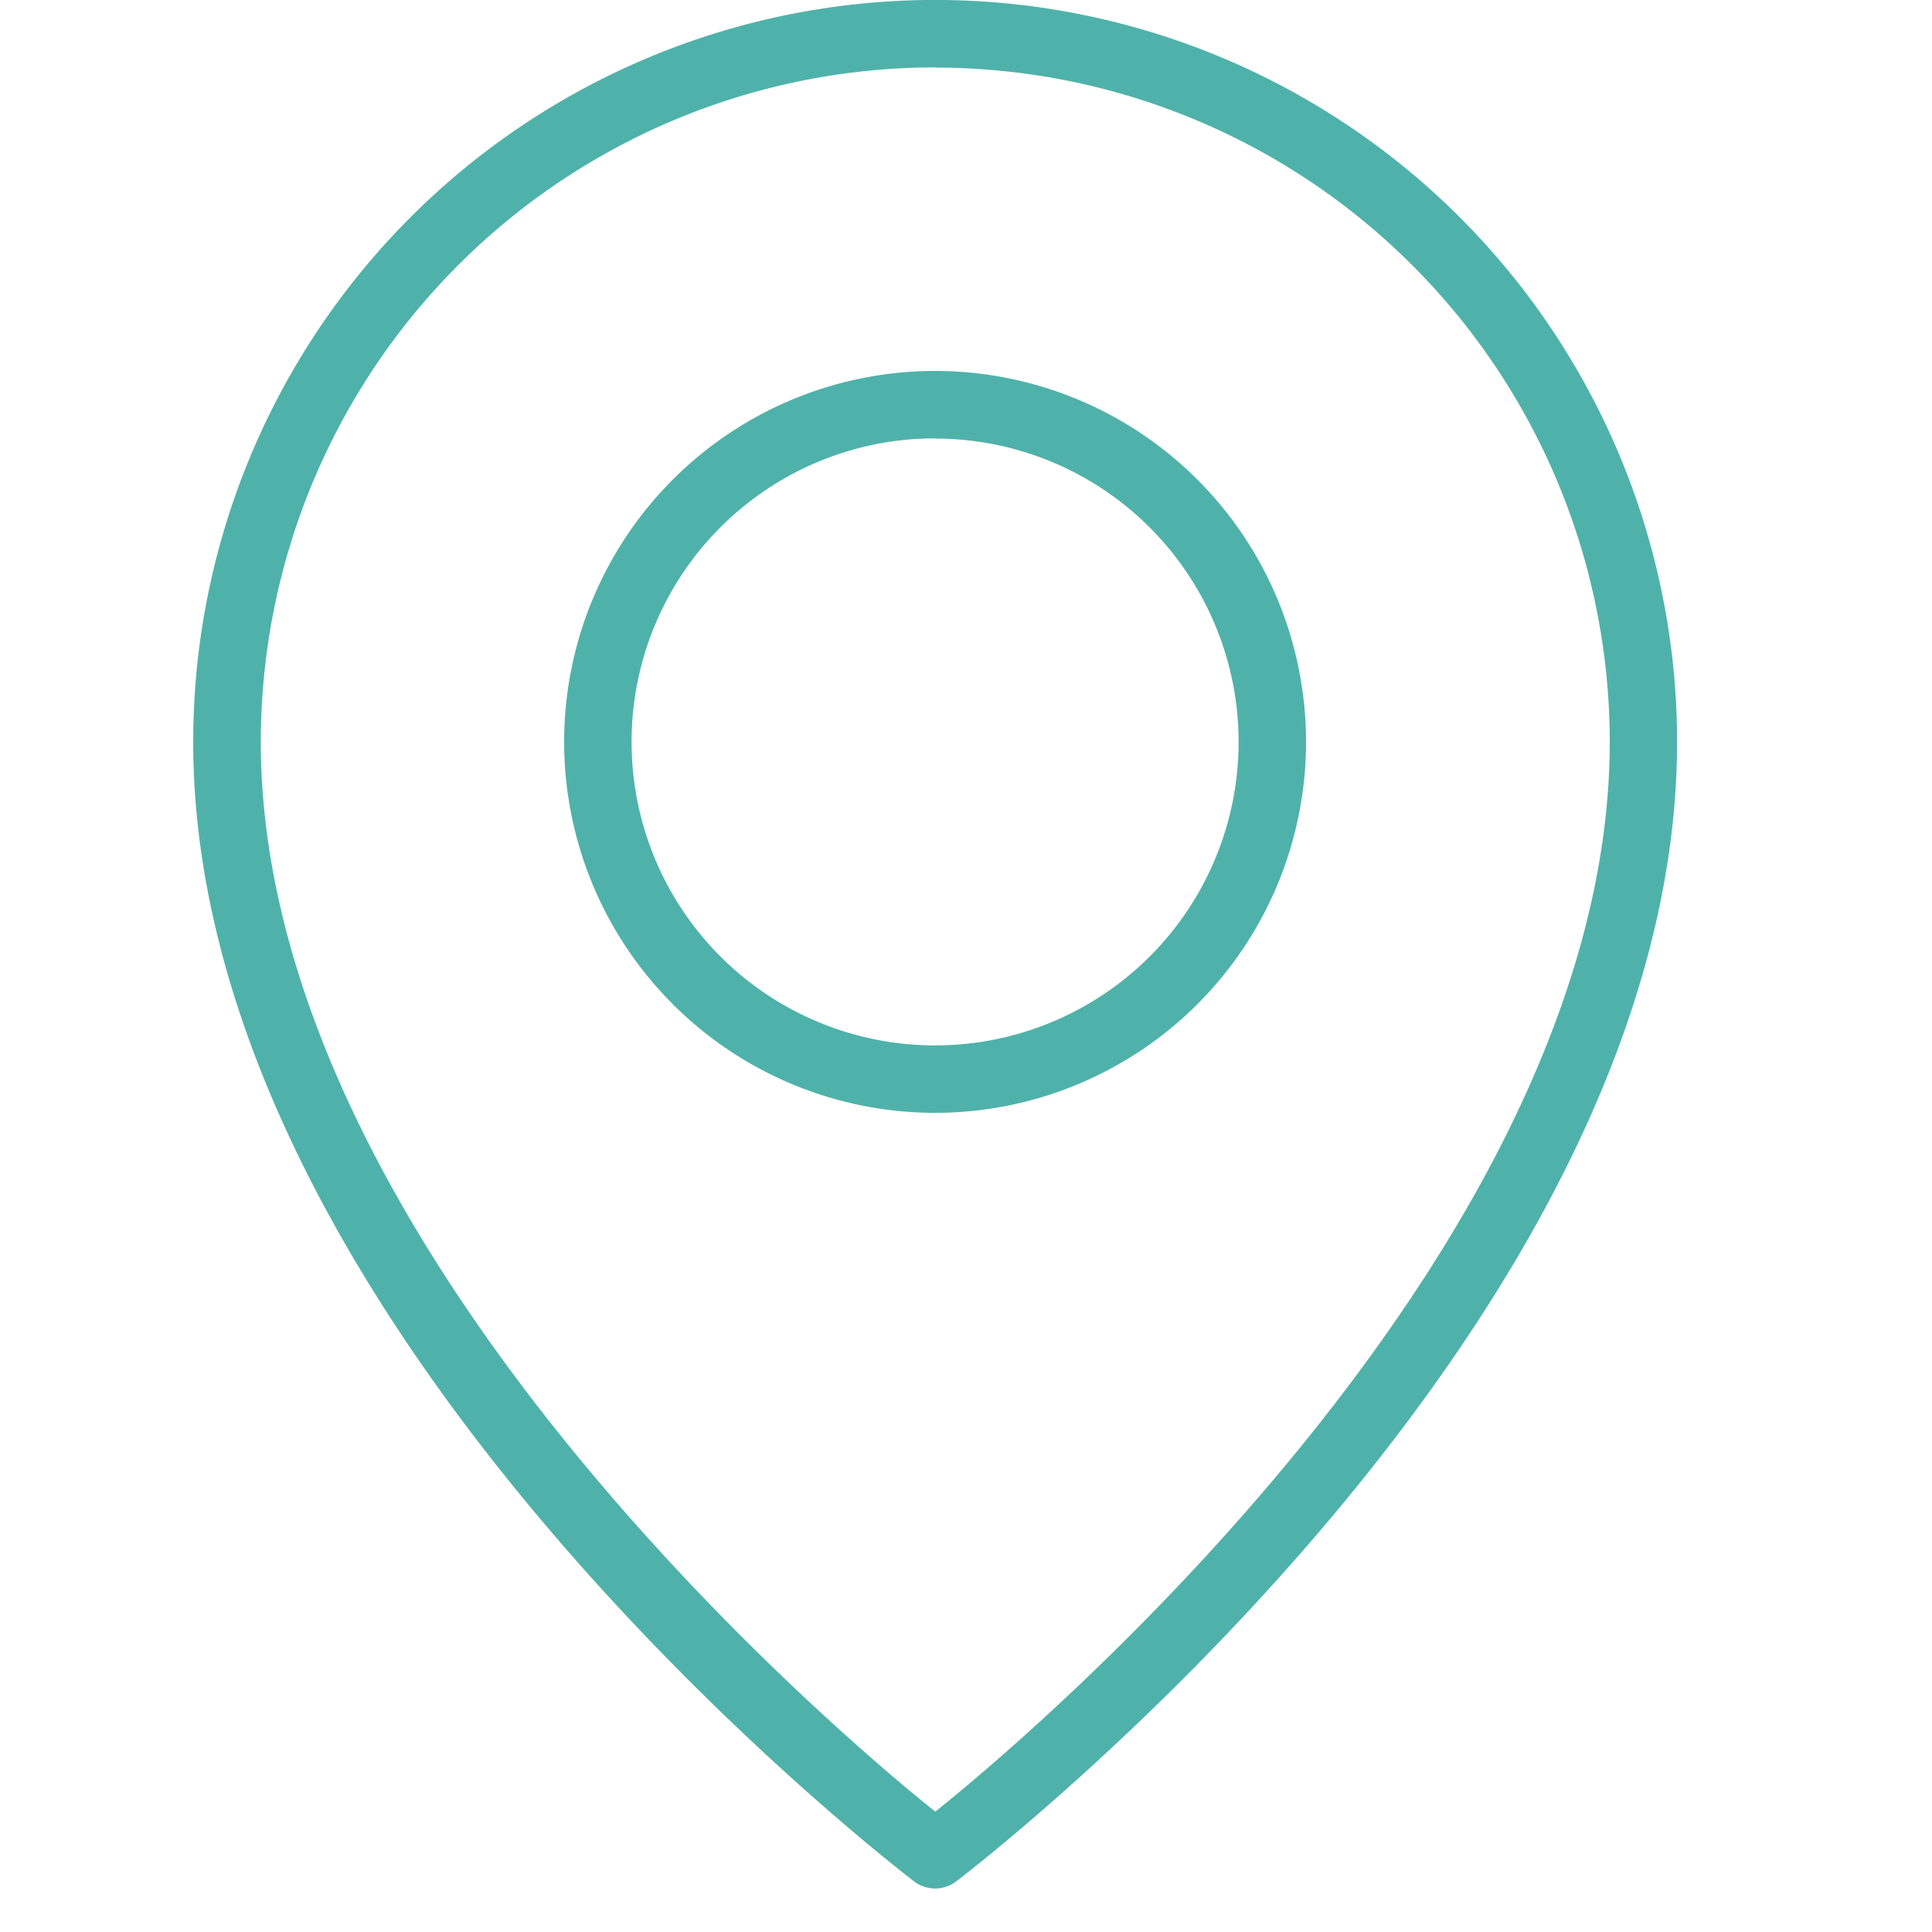
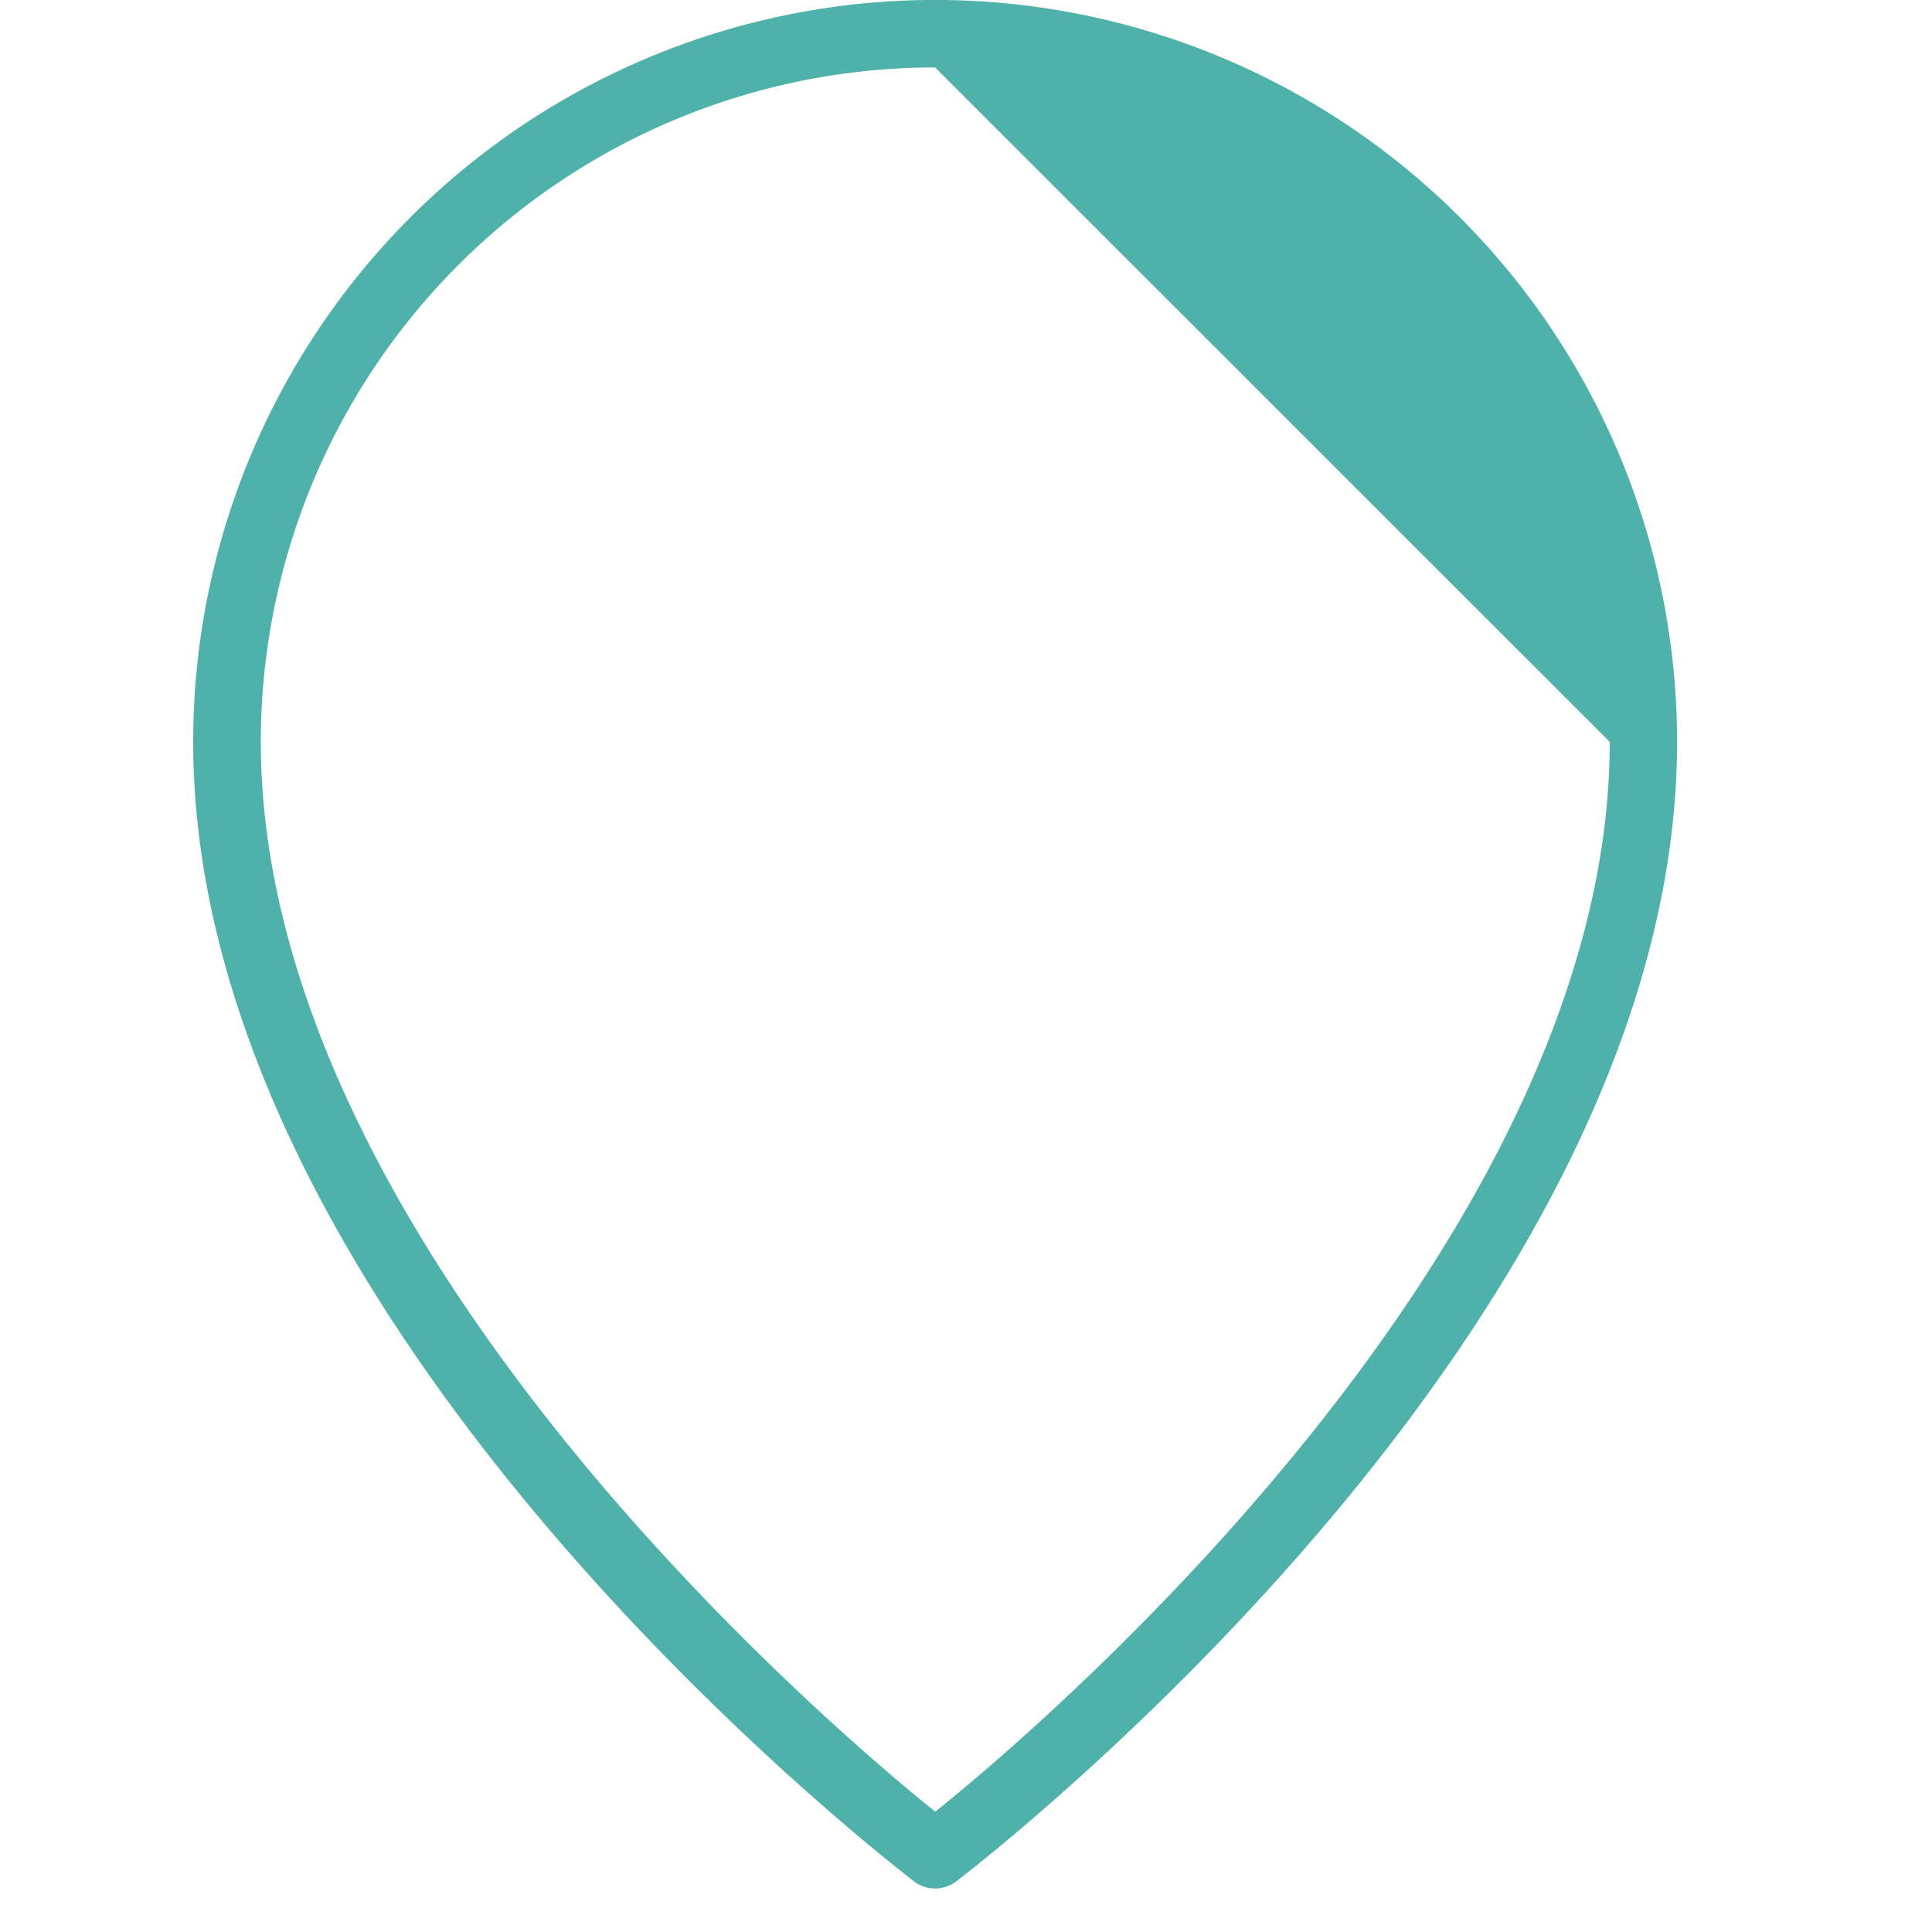
<svg xmlns="http://www.w3.org/2000/svg" width="20" height="20" viewBox="0 0 20 20">
  <defs>
    <clipPath id="clip-path">
      <rect id="Rectangle_580" data-name="Rectangle 580" width="20" height="20" transform="translate(687 899)" fill="#fff" stroke="#707070" stroke-width="1" opacity="0.47" />
    </clipPath>
  </defs>
  <g id="מרפאות_מיקום" data-name="מרפאות מיקום" transform="translate(-687 -899)" clip-path="url(#clip-path)">
    <g id="pin" transform="translate(689 899)">
-       <path id="Path_177" data-name="Path 177" d="M17.68,23.55a.37.37,0,0,1-.213-.07c-.3-.234-7.467-5.76-7.467-11.8a7.68,7.68,0,0,1,15.361,0c0,6.039-7.164,11.566-7.467,11.8A.37.37,0,0,1,17.68,23.55Zm0-18.852A6.982,6.982,0,0,0,10.7,11.68c0,5.135,5.792,10.124,6.982,11.074,1.19-.95,6.982-5.942,6.982-11.074A6.982,6.982,0,0,0,17.68,4.7Z" transform="translate(-10 -4)" fill="#4fb2aa" />
-       <path id="Path_178" data-name="Path 178" d="M24.84,22.68a3.84,3.84,0,1,1,3.84-3.84A3.84,3.84,0,0,1,24.84,22.68Zm0-6.982a3.142,3.142,0,1,0,3.142,3.142A3.142,3.142,0,0,0,24.84,15.7Z" transform="translate(-17.16 -11.16)" fill="#4fb2aa" />
+       <path id="Path_177" data-name="Path 177" d="M17.68,23.55a.37.37,0,0,1-.213-.07c-.3-.234-7.467-5.76-7.467-11.8a7.68,7.68,0,0,1,15.361,0c0,6.039-7.164,11.566-7.467,11.8A.37.37,0,0,1,17.68,23.55Zm0-18.852A6.982,6.982,0,0,0,10.7,11.68c0,5.135,5.792,10.124,6.982,11.074,1.19-.95,6.982-5.942,6.982-11.074Z" transform="translate(-10 -4)" fill="#4fb2aa" />
    </g>
  </g>
</svg>